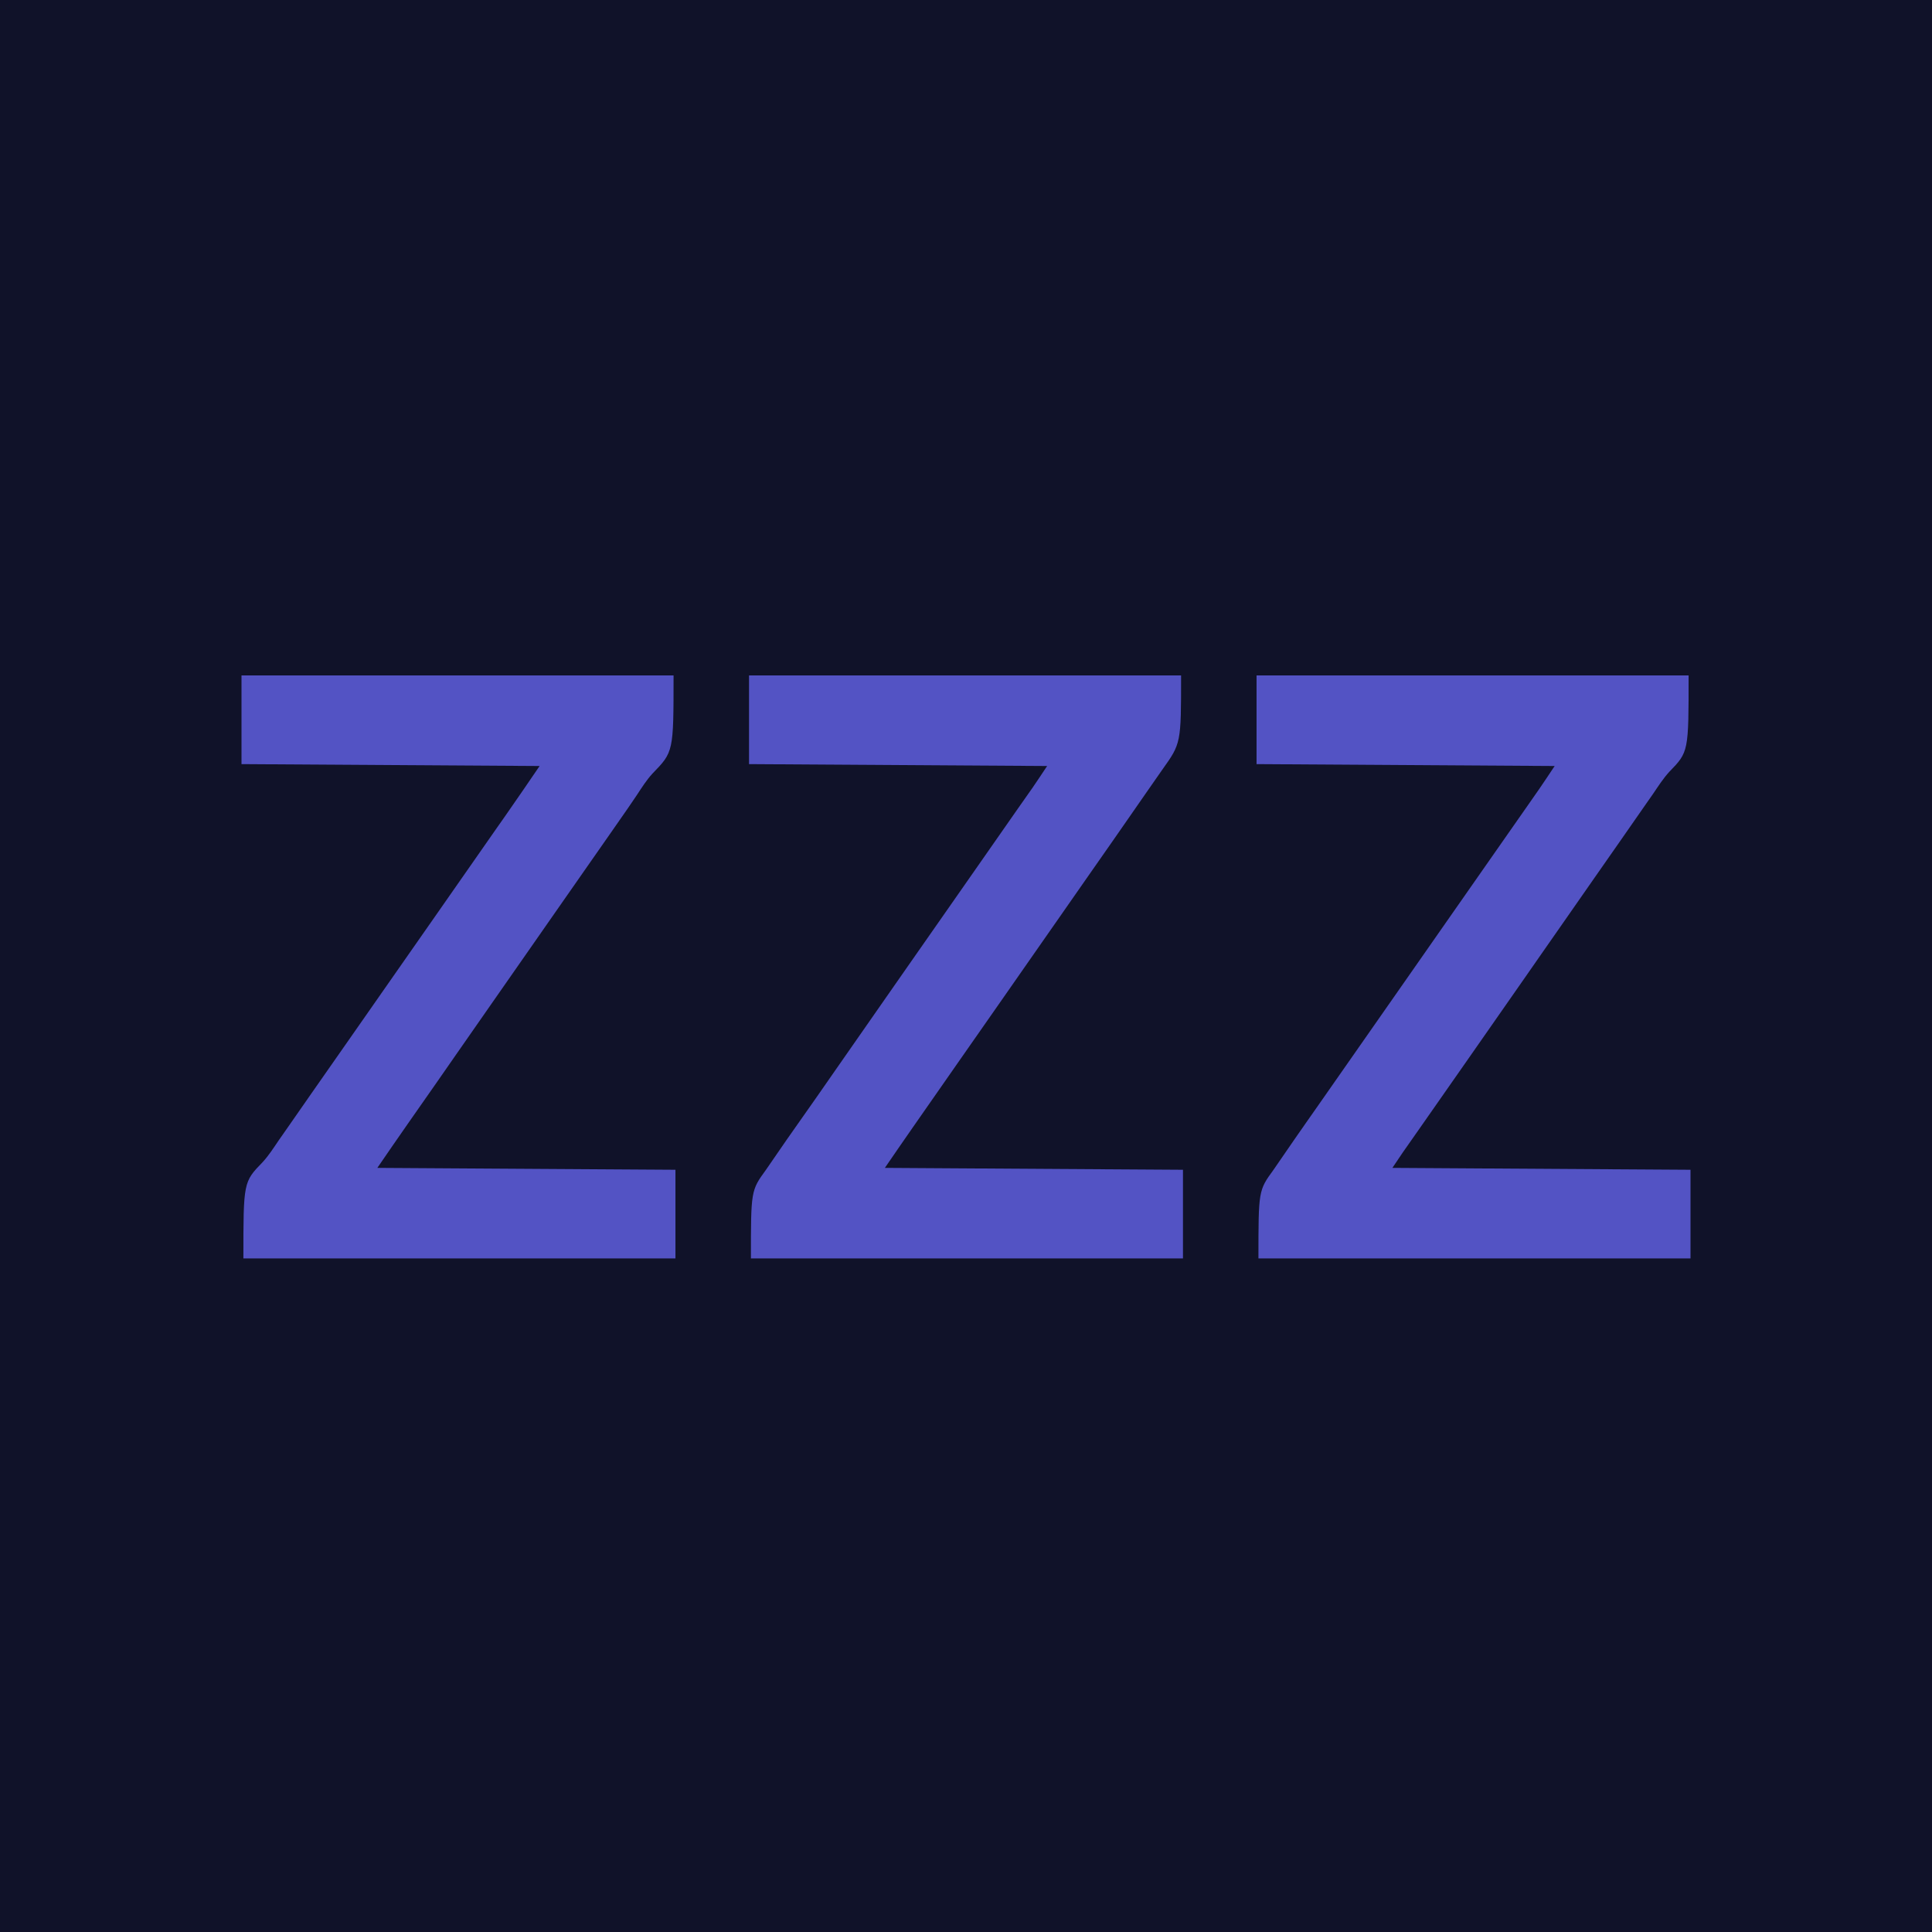
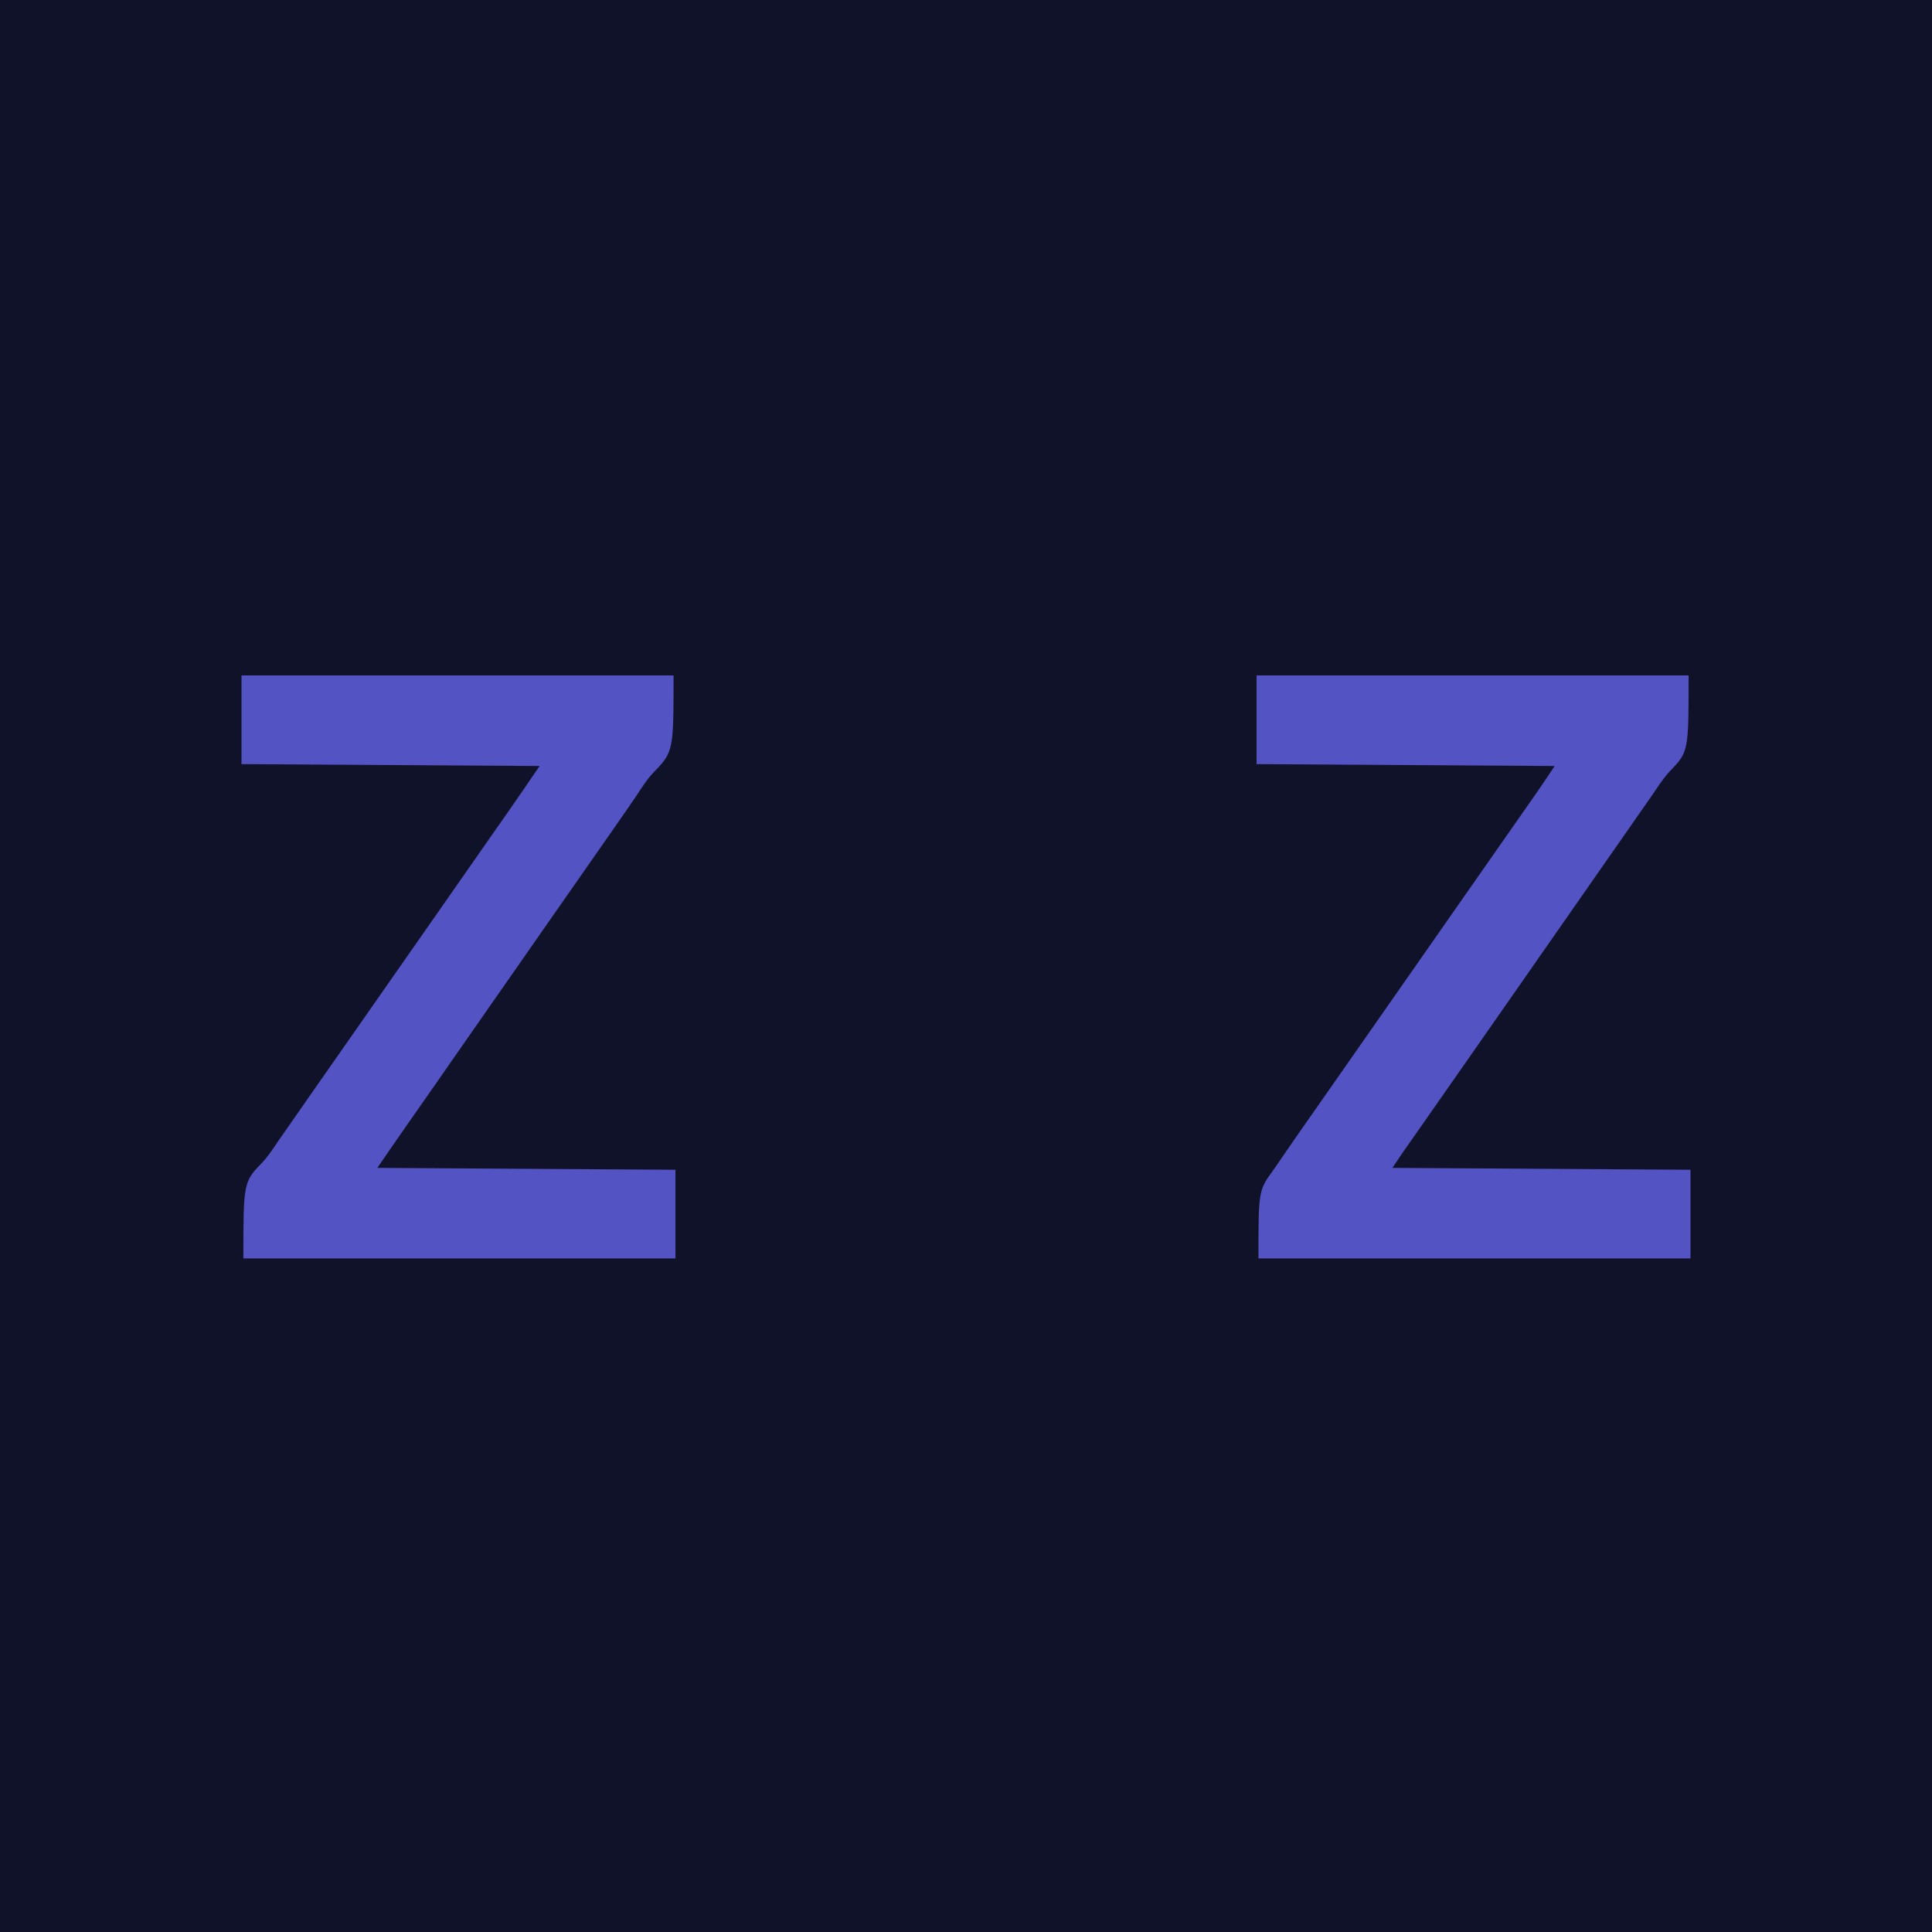
<svg xmlns="http://www.w3.org/2000/svg" version="1.1" width="1024" height="1024">
  <path d="M0 0 C337.92 0 675.84 0 1024 0 C1024 337.92 1024 675.84 1024 1024 C686.08 1024 348.16 1024 0 1024 C0 686.08 0 348.16 0 0 Z " fill="#101229" transform="translate(0,0)" />
  <path d="M0 0 C75.57 0 151.14 0 229 0 C229 40.52 229 40.52 218.771 51.065 C215.522 54.615 212.946 58.65 210.25 62.625 C209.07 64.317 207.888 66.007 206.703 67.695 C202.112 74.267 197.537 80.85 192.962 87.432 C188.091 94.438 183.202 101.432 178.304 108.419 C173.05 115.921 167.818 123.439 162.592 130.961 C158.992 136.141 155.382 141.314 151.762 146.481 C148.644 150.939 145.542 155.408 142.438 159.875 C137.304 167.259 132.161 174.636 127 182 C121.985 189.156 116.988 196.325 112 203.5 C103.416 215.848 94.792 228.168 86.156 240.48 C85.523 241.383 84.891 242.286 84.239 243.216 C83.032 244.938 81.825 246.659 80.617 248.38 C80.07 249.159 79.524 249.939 78.961 250.742 C78.484 251.421 78.008 252.101 77.517 252.8 C75.647 255.512 73.827 258.259 72 261 C150.21 261.495 150.21 261.495 230 262 C230 277.51 230 293.02 230 309 C154.43 309 78.86 309 1 309 C1 273 1 273 9 262 C10.721 259.528 12.432 257.053 14.125 254.562 C18.317 248.432 22.55 242.332 26.812 236.25 C27.403 235.408 27.993 234.566 28.601 233.699 C29.804 231.983 31.007 230.267 32.21 228.551 C40.162 217.216 48.097 205.869 56 194.5 C63.877 183.169 71.789 171.862 79.709 160.562 C86.489 150.886 93.256 141.201 100 131.5 C107.877 120.169 115.789 108.862 123.709 97.562 C130.652 87.654 137.584 77.739 144.5 67.812 C145.159 66.869 145.817 65.925 146.496 64.952 C147.126 64.046 147.757 63.14 148.406 62.207 C148.956 61.418 149.506 60.629 150.072 59.816 C152.752 55.902 155.369 51.946 158 48 C79.79 47.505 79.79 47.505 0 47 C0 31.49 0 15.98 0 0 Z " fill="#5353C4" transform="translate(666,358)" />
  <path d="M0 0 C75.57 0 151.14 0 229 0 C229 40.508 229 40.508 217.83 52.001 C214.639 55.486 212.154 59.437 209.562 63.375 C208.48 64.973 207.394 66.57 206.305 68.164 C205.762 68.961 205.219 69.758 204.659 70.579 C201.865 74.657 199.027 78.704 196.188 82.75 C191.108 89.988 186.046 97.238 181 104.5 C175.445 112.492 169.874 120.471 164.289 128.441 C159.846 134.785 155.42 141.141 151 147.5 C146.013 154.675 141.015 161.844 136 169 C128.306 179.981 120.652 190.99 113 202 C110.292 205.896 107.584 209.792 104.875 213.688 C104.214 214.639 103.552 215.59 102.871 216.57 C97.974 223.609 93.061 230.637 88.13 237.653 C82.697 245.398 77.361 253.203 72 261 C150.21 261.495 150.21 261.495 230 262 C230 277.51 230 293.02 230 309 C154.43 309 78.86 309 1 309 C1 268.48 1 268.48 11.229 257.935 C14.478 254.385 17.054 250.35 19.75 246.375 C20.93 244.683 22.112 242.993 23.297 241.305 C27.886 234.735 32.46 228.155 37.034 221.574 C44.234 211.219 51.47 200.89 58.709 190.562 C65.489 180.886 72.256 171.201 79 161.5 C86.877 150.169 94.789 138.862 102.709 127.562 C110.17 116.914 117.612 106.253 125.032 95.576 C128.236 90.967 131.444 86.361 134.668 81.766 C135.262 80.919 135.855 80.073 136.467 79.201 C137.541 77.671 138.617 76.14 139.693 74.611 C145.881 65.798 151.918 56.89 158 48 C79.79 47.505 79.79 47.505 0 47 C0 31.49 0 15.98 0 0 Z " fill="#5353C4" transform="translate(128,358)" />
-   <path d="M0 0 C75.57 0 151.14 0 229 0 C229 36 229 36 219 50 C216.451 53.641 213.907 57.285 211.375 60.938 C209.99 62.932 208.604 64.927 207.219 66.922 C206.521 67.927 205.824 68.932 205.105 69.967 C201.698 74.876 198.287 79.782 194.875 84.688 C194.21 85.643 193.546 86.599 192.861 87.584 C188.017 94.546 183.156 101.496 178.289 108.442 C173.845 114.785 169.42 121.141 165 127.5 C159.445 135.491 153.874 143.471 148.289 151.441 C143.846 157.785 139.42 164.141 135 170.5 C127.135 181.815 119.234 193.106 111.325 204.39 C106.869 210.75 102.432 217.123 98 223.5 C94.238 228.912 90.476 234.325 86.688 239.719 C81.753 246.786 76.883 253.897 72 261 C150.21 261.495 150.21 261.495 230 262 C230 277.51 230 293.02 230 309 C154.43 309 78.86 309 1 309 C1 273 1 273 9 262 C10.763 259.465 12.515 256.928 14.25 254.375 C18.018 248.863 21.828 243.385 25.688 237.938 C32.493 228.328 39.209 218.656 45.927 208.985 C54.834 196.161 63.751 183.344 72.711 170.558 C77.155 164.215 81.58 157.859 86 151.5 C93.877 140.169 101.789 128.862 109.709 117.562 C117.165 106.921 124.602 96.268 132.017 85.598 C135.307 80.864 138.604 76.134 141.914 71.414 C142.539 70.523 143.164 69.631 143.809 68.713 C144.974 67.052 146.141 65.392 147.309 63.732 C147.838 62.978 148.368 62.223 148.914 61.445 C149.367 60.801 149.821 60.157 150.288 59.493 C152.9 55.69 155.441 51.839 158 48 C79.79 47.505 79.79 47.505 0 47 C0 31.49 0 15.98 0 0 Z " fill="#5353C4" transform="translate(397,358)" />
</svg>